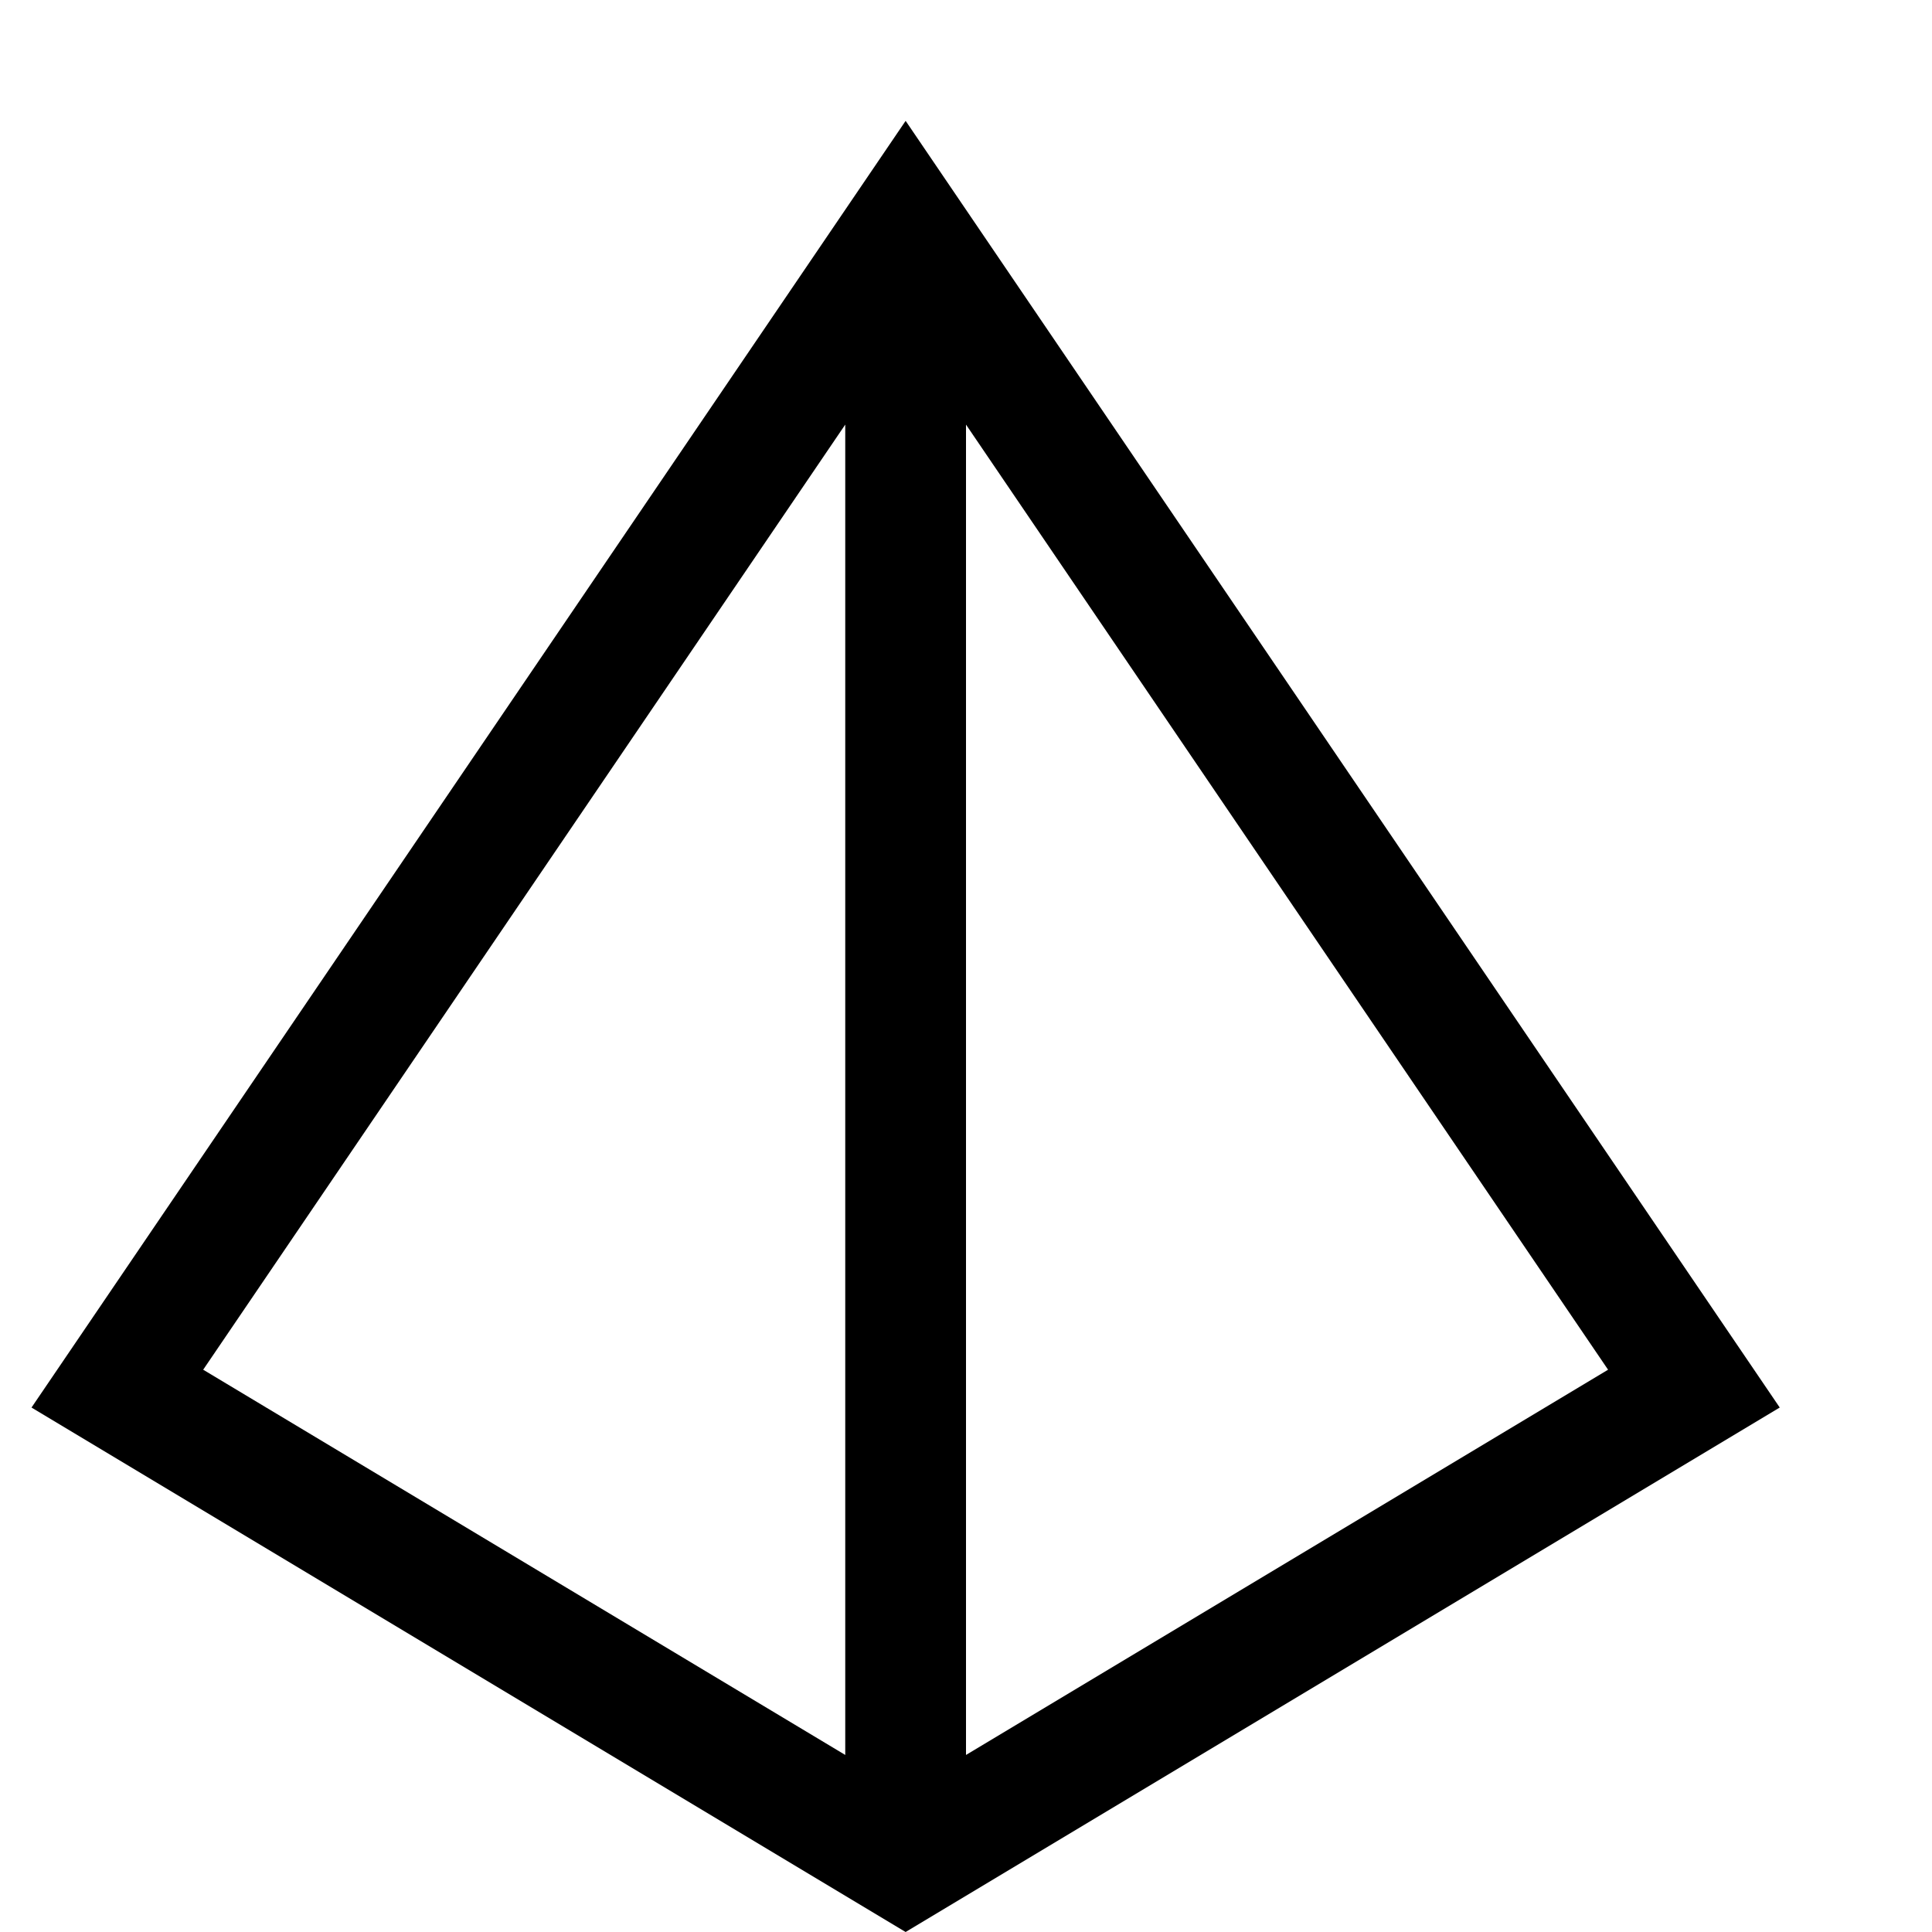
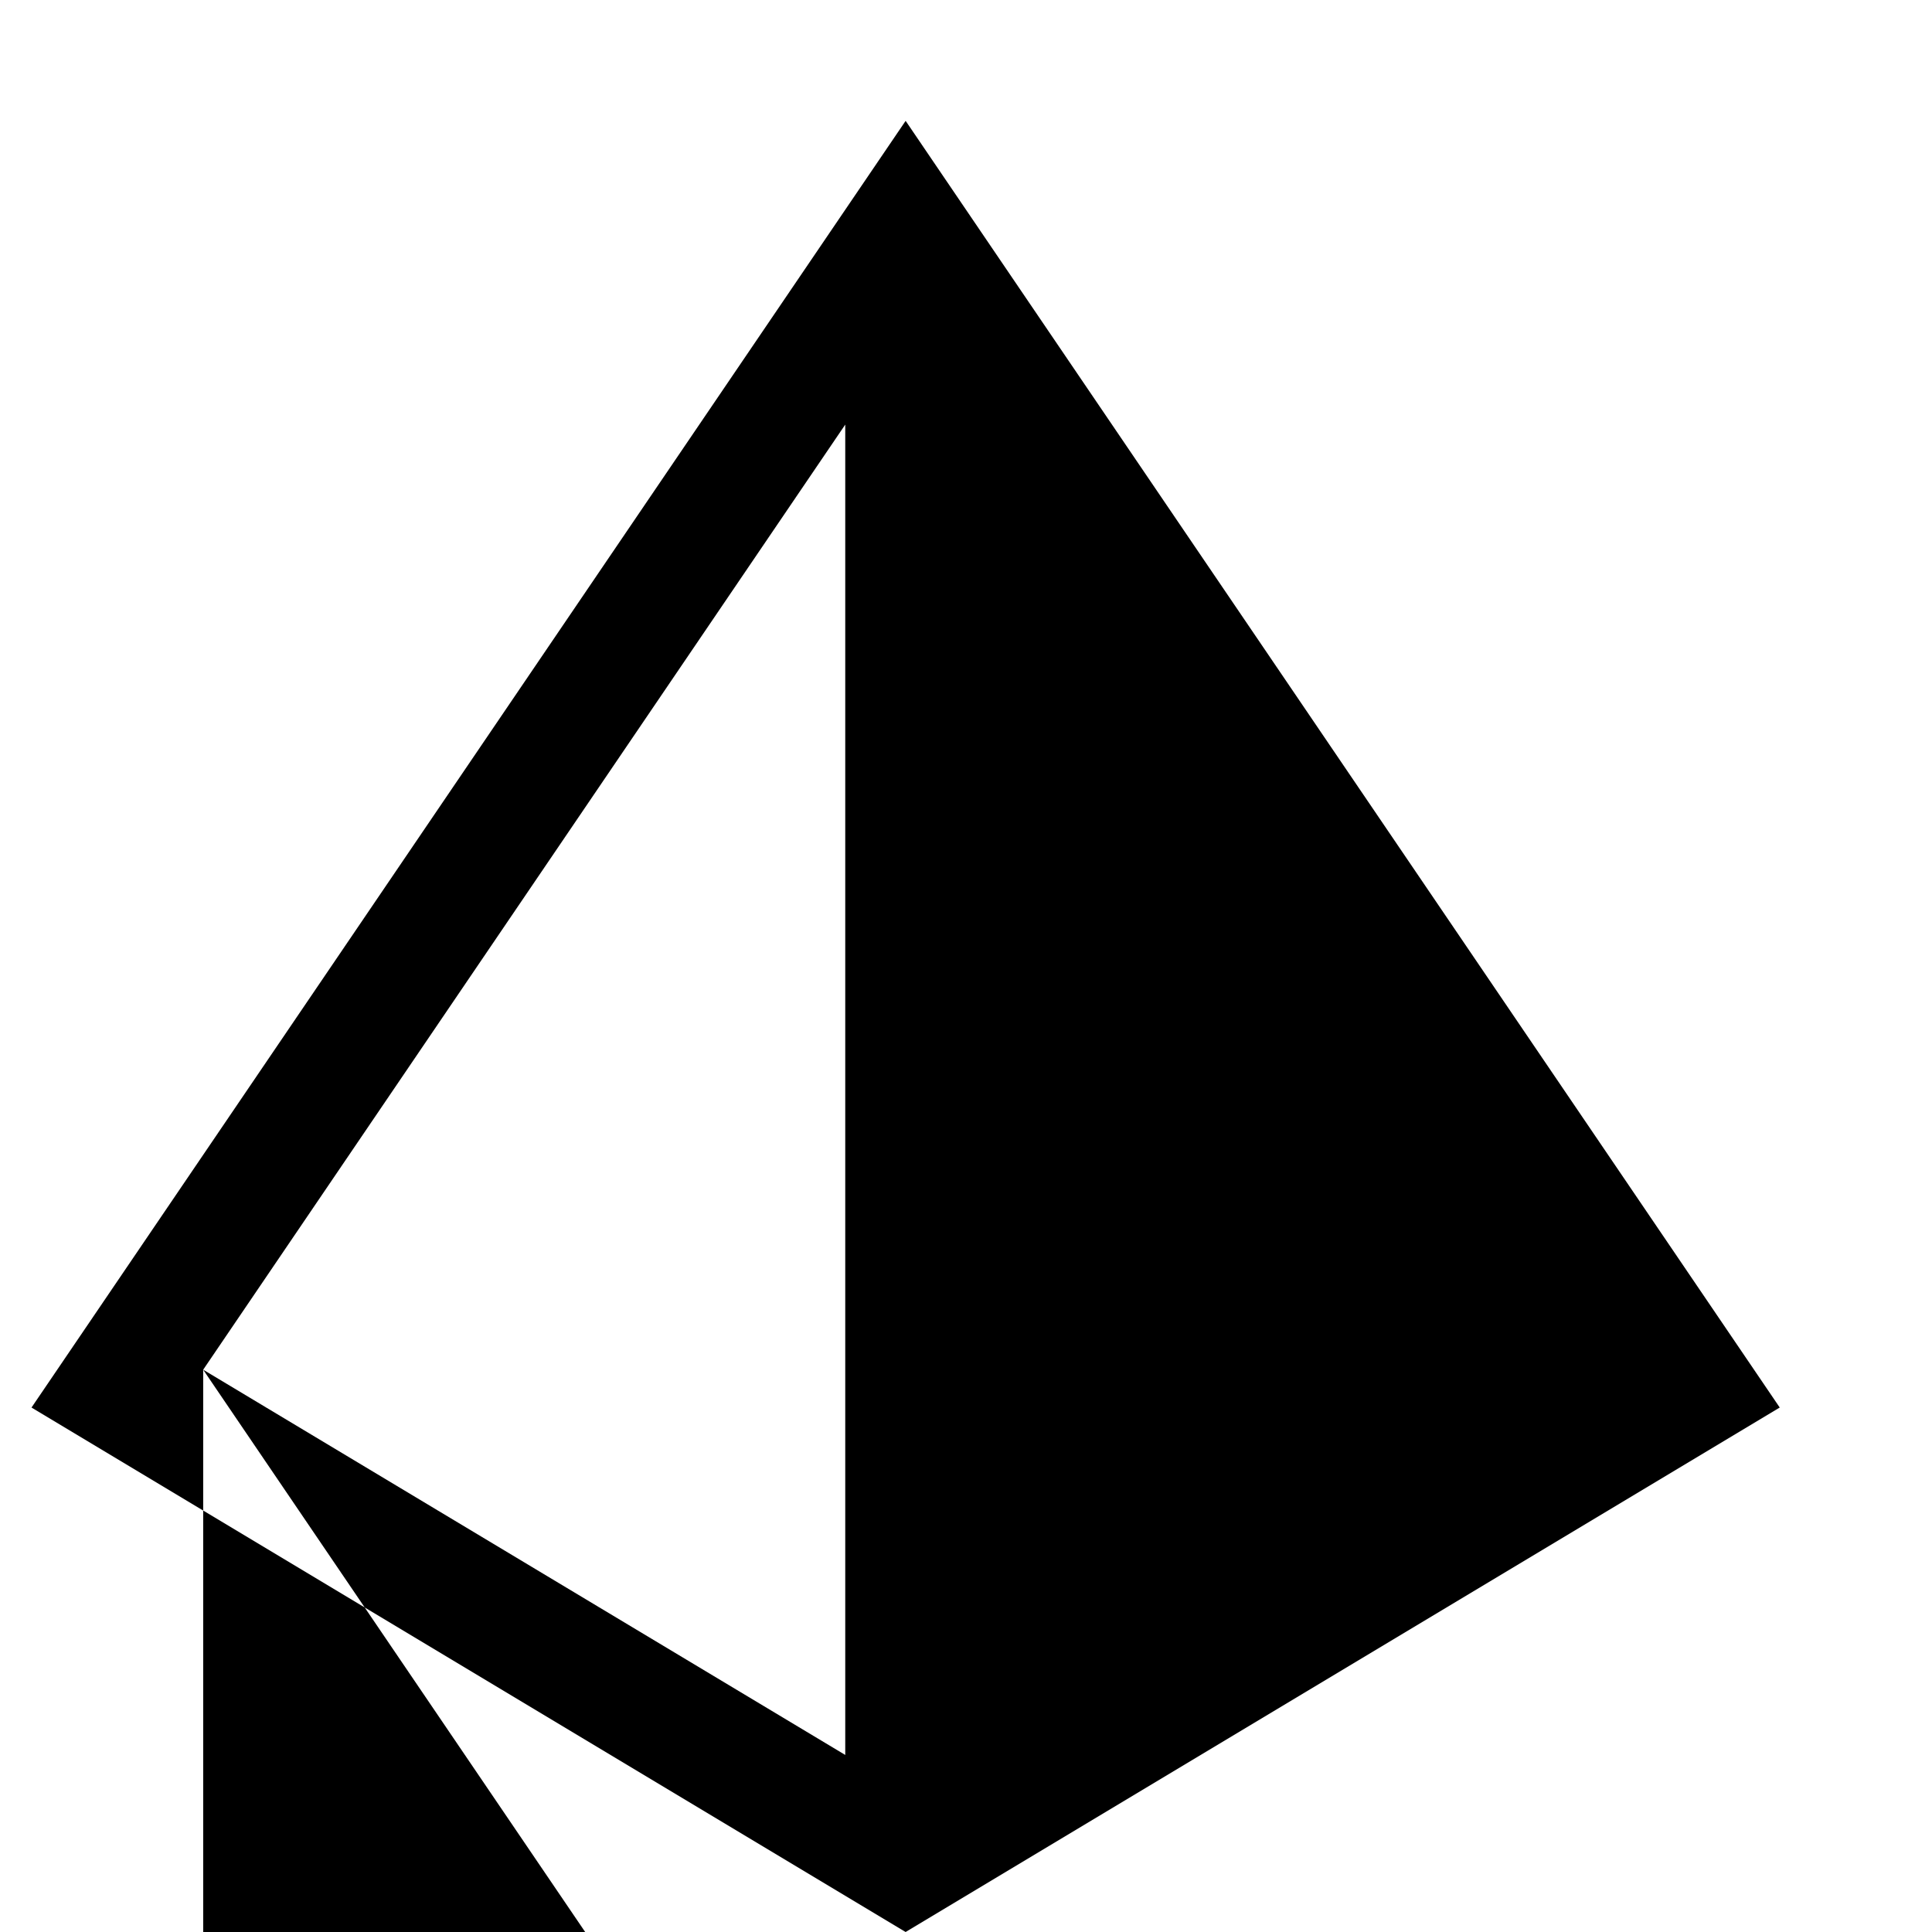
<svg xmlns="http://www.w3.org/2000/svg" viewBox="0 0 512 512">
-   <path d="M240.001 32.027l-231.649 340.984 231.649 138.989 231.649-138.989-231.649-340.984zm-186.155 330.962l170.154-250.465v352.558l-170.154-102.093zm202.155-250.465l170.155 250.465-170.155 102.093v-352.558z" />
+   <path d="M240.001 32.027l-231.649 340.984 231.649 138.989 231.649-138.989-231.649-340.984zm-186.155 330.962l170.154-250.465v352.558l-170.154-102.093zl170.155 250.465-170.155 102.093v-352.558z" />
</svg>